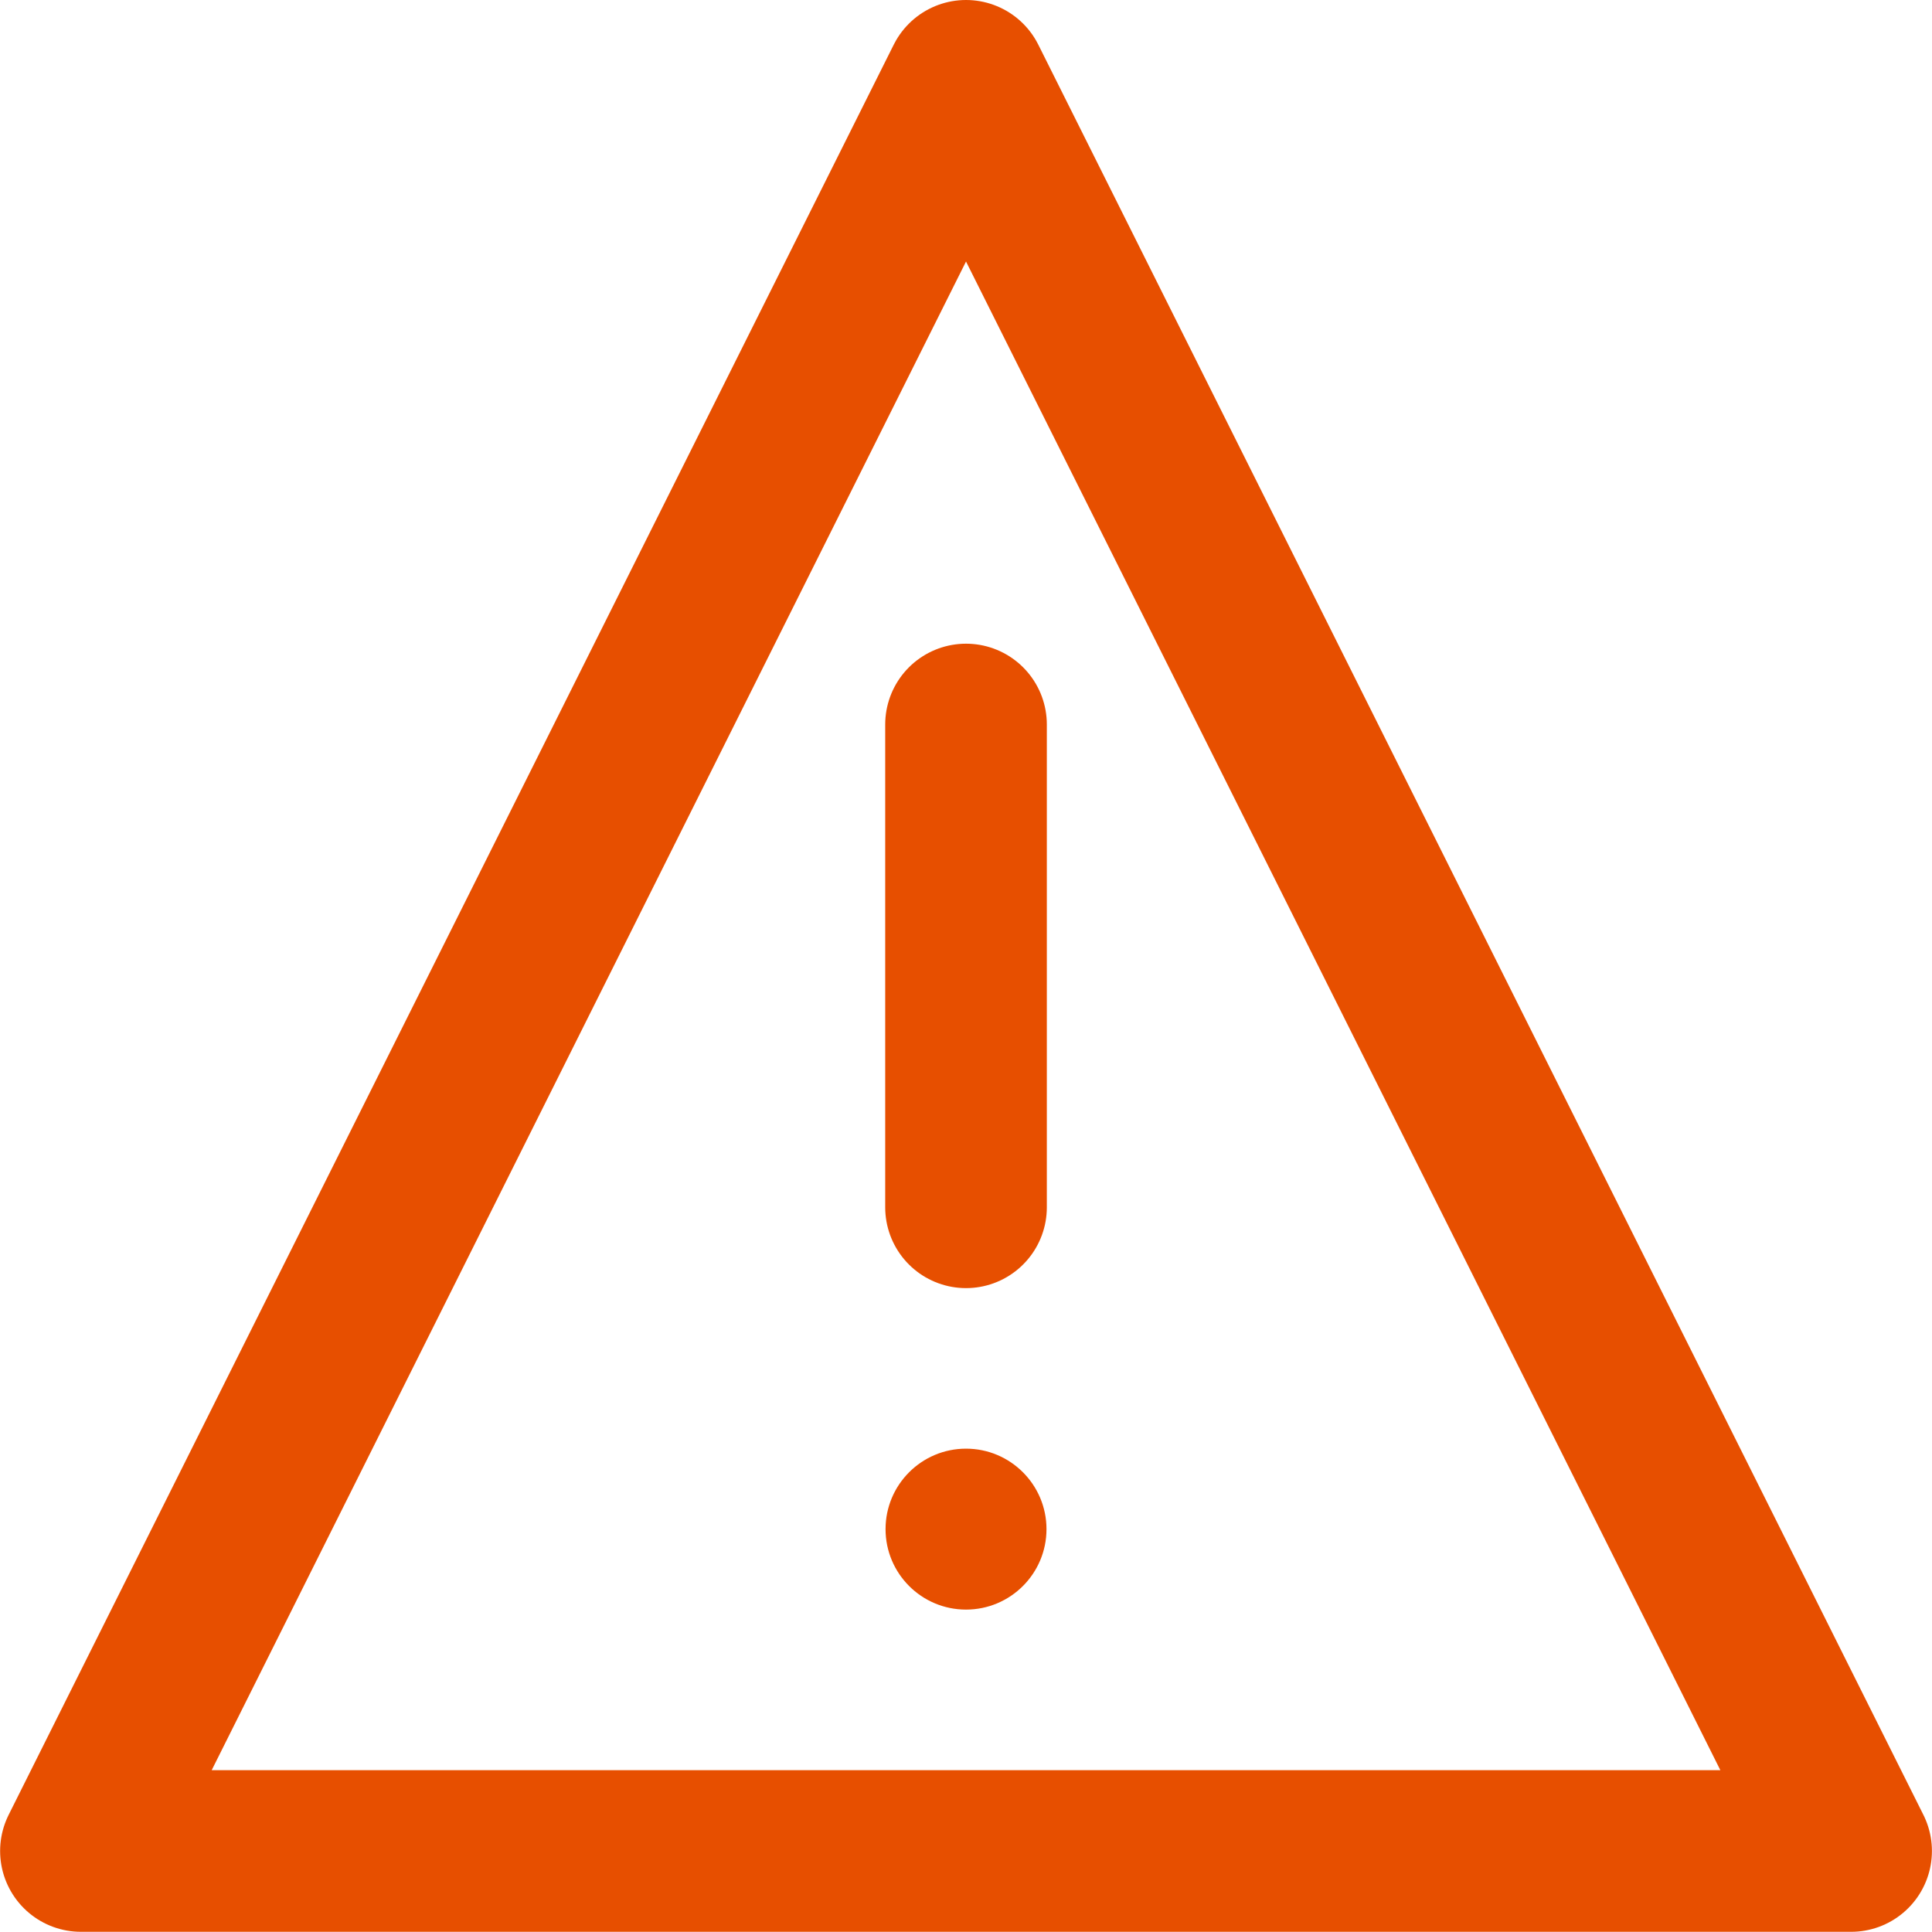
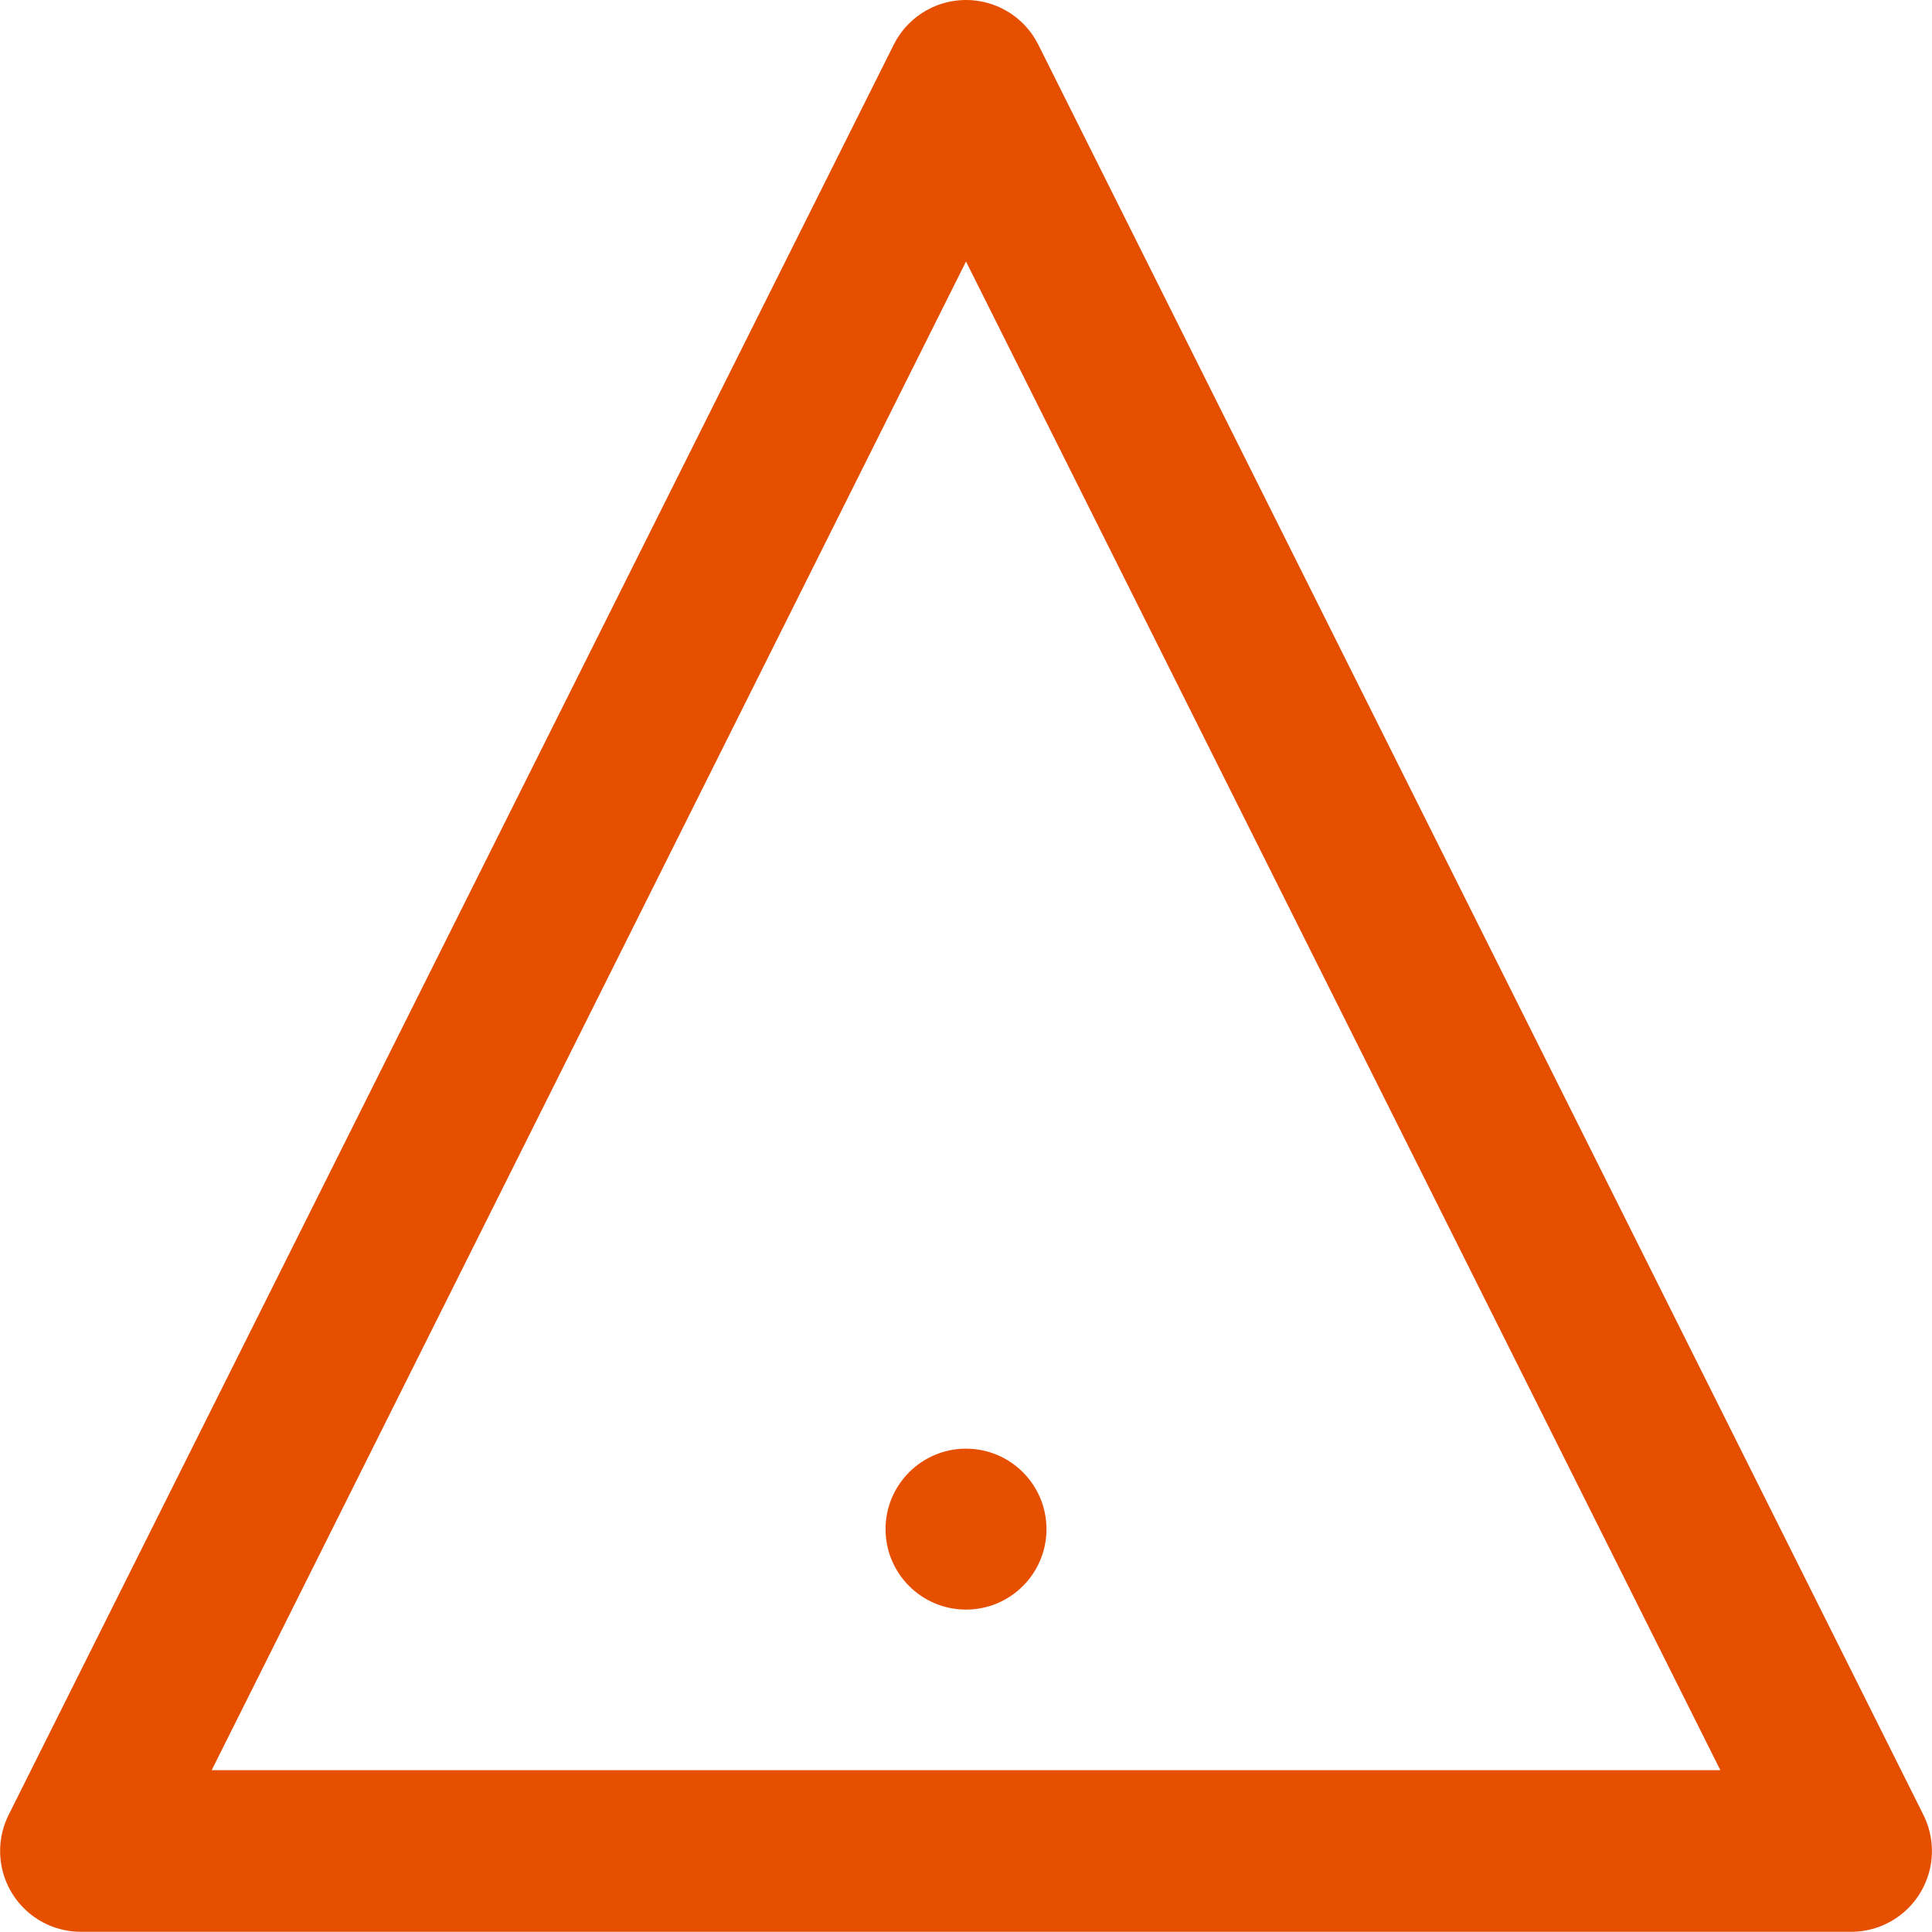
<svg xmlns="http://www.w3.org/2000/svg" width="50.205px" height="50.2px" viewBox="0 0 50.205 50.2" version="1.1">
  <title>step-5-icon</title>
  <g id="18-5" stroke="none" stroke-width="1" fill="none" fill-rule="evenodd">
    <g id="07" transform="translate(-395.077, -1994.9)">
      <g id="step-5-icon" transform="translate(397.18, 1997)">
        <path d="M25.091,37.636 C25.091,36.482 24.154,35.545 23,35.545 C21.846,35.545 20.909,36.482 20.909,37.636 C20.909,38.791 21.846,39.727 23,39.727 C24.154,39.727 25.091,38.791 25.091,37.636 Z" id="Fill-1" fill="#E74F00" />
-         <line x1="23" y1="16.727" x2="23" y2="29.273" id="Stroke-2" stroke="#E74F00" stroke-width="4.2" stroke-linecap="round" stroke-linejoin="round" />
        <polygon id="Stroke-3" stroke="#E74F00" stroke-width="4.2" stroke-linecap="round" stroke-linejoin="round" points="0 46 23 0 46 46" />
      </g>
    </g>
  </g>
</svg>